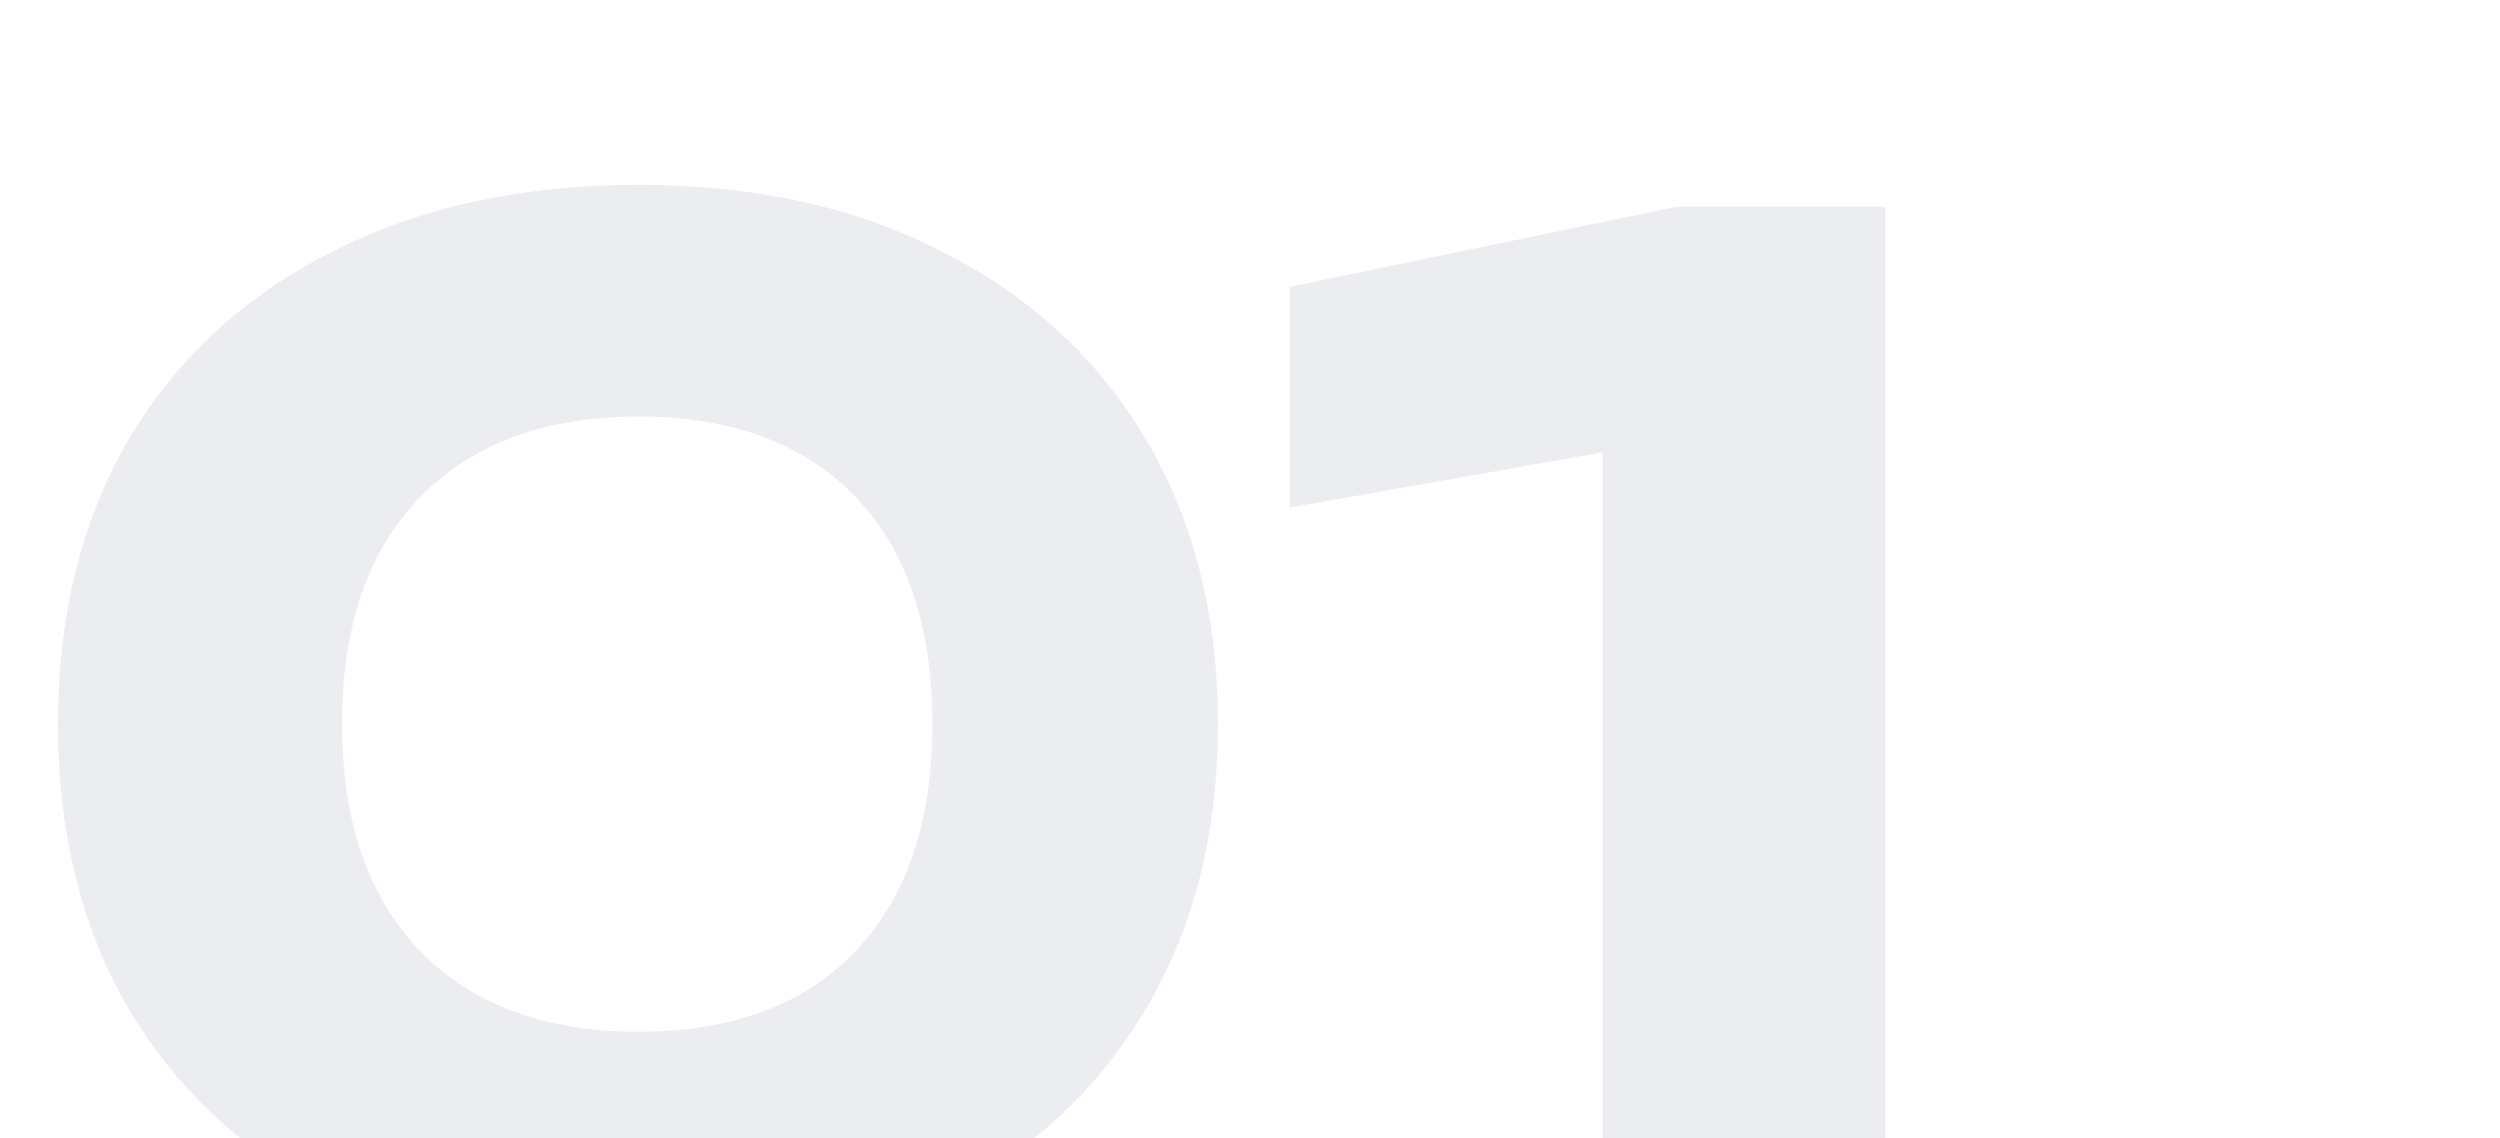
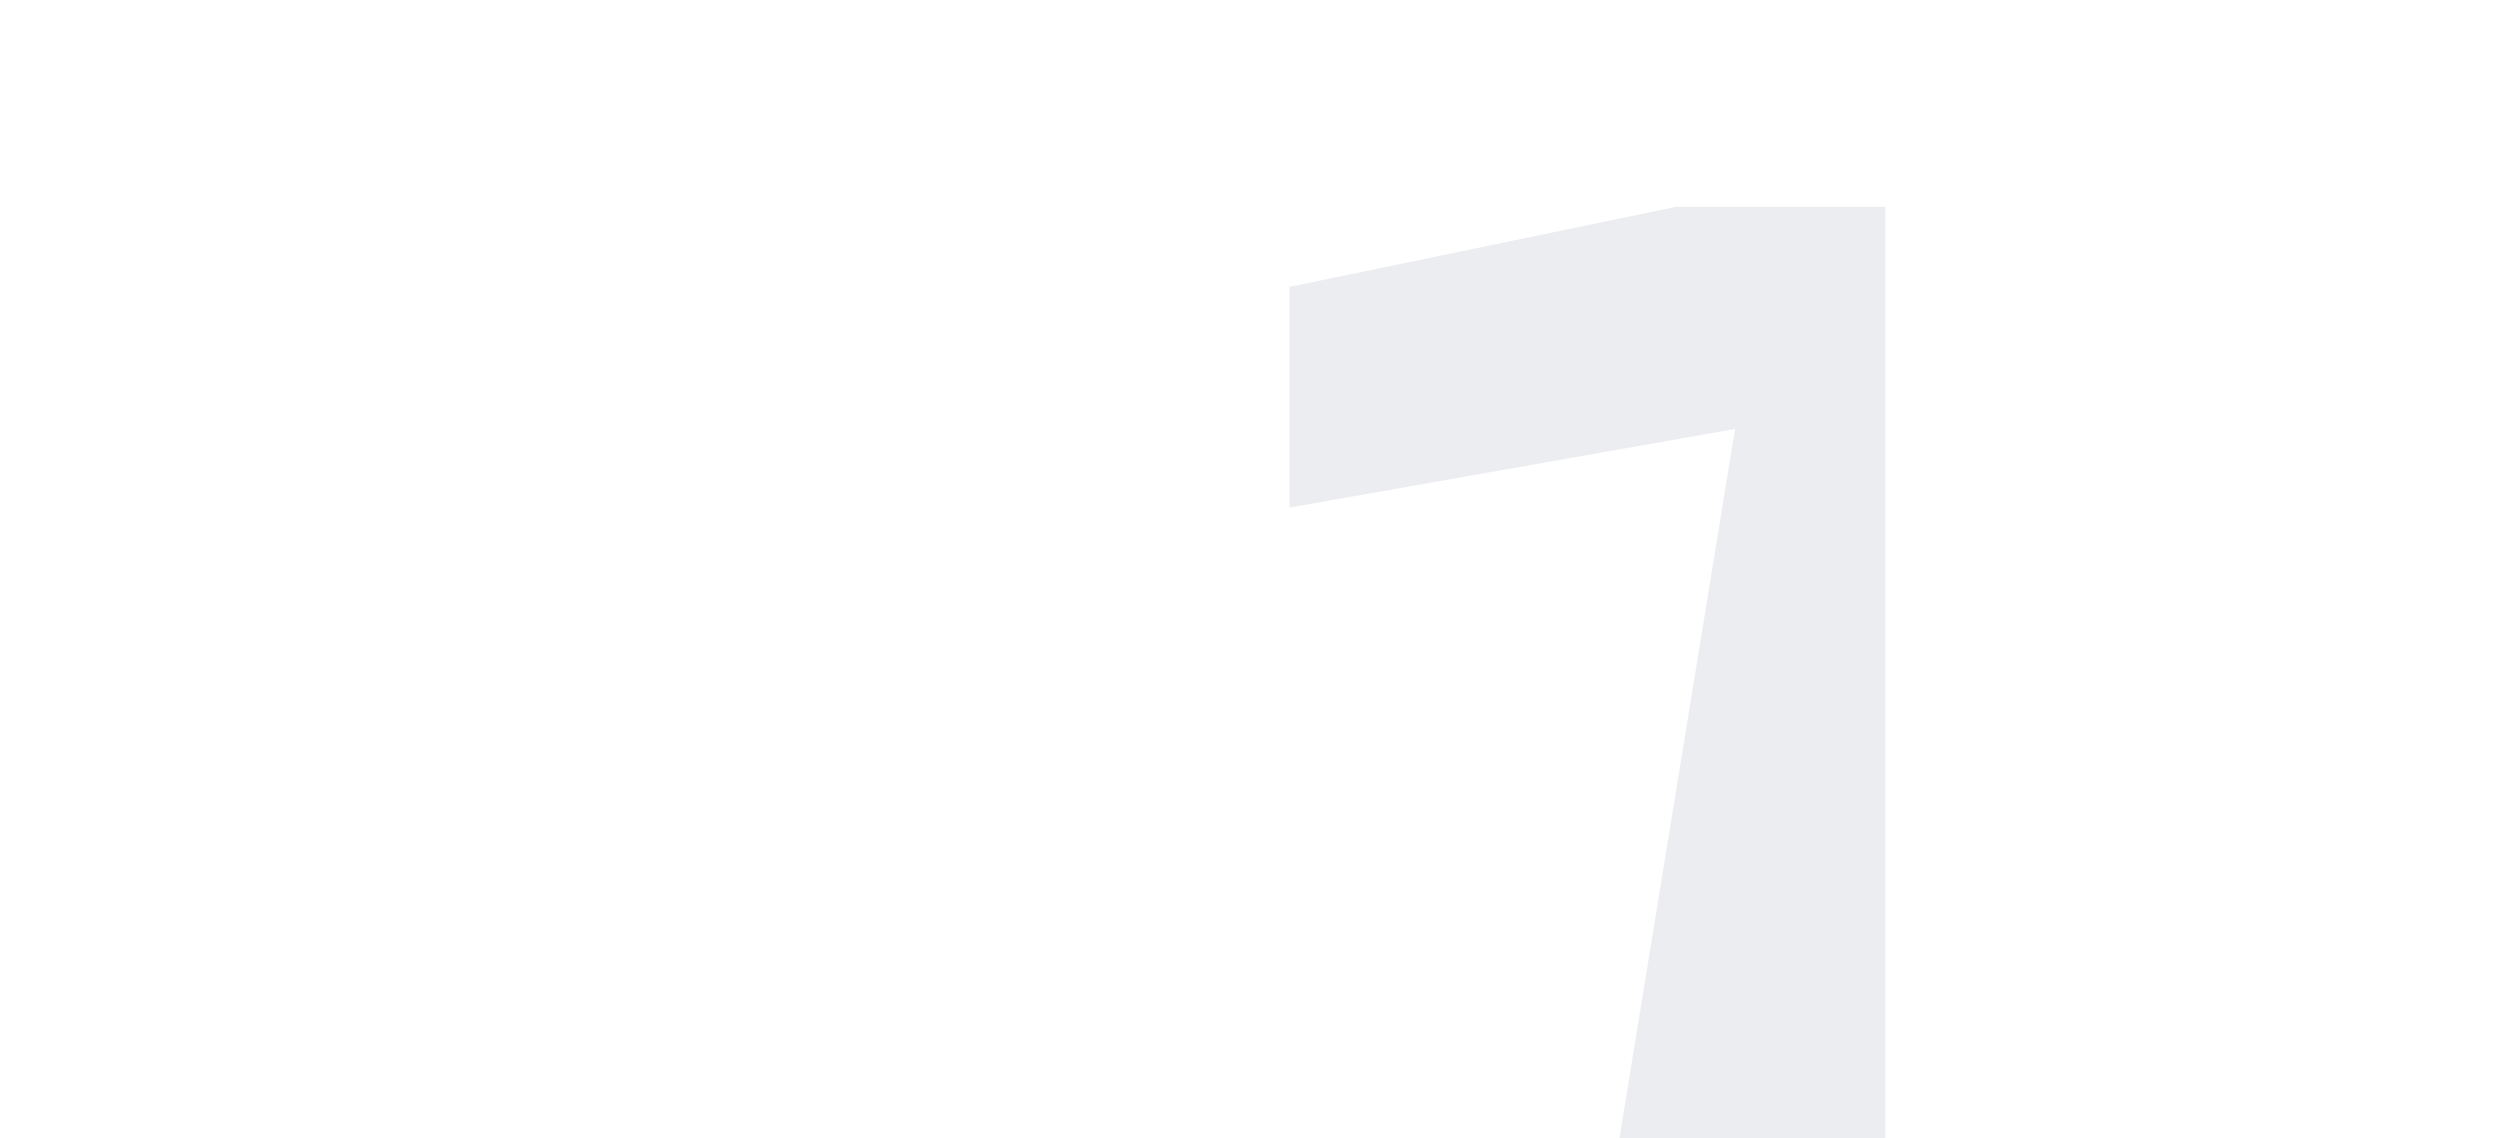
<svg xmlns="http://www.w3.org/2000/svg" width="145" height="66" viewBox="0 0 145 66" fill="none">
  <g clip-path="url(#clip0_113_797)">
-     <path opacity="0.4" d="M109.352 12V72H92.952V17.76L100.632 24.88L74.792 29.44V16.64L97.192 12H109.352Z" fill="#D0D3D9" />
-     <path opacity="0.4" d="M37.04 73.28C30.213 73.28 24.267 72 19.2 69.44C14.133 66.827 10.213 63.173 7.44 58.48C4.72 53.787 3.36 48.293 3.36 42C3.36 35.707 4.72 30.213 7.44 25.52C10.213 20.827 14.133 17.2 19.2 14.64C24.267 12.027 30.213 10.72 37.04 10.72C43.813 10.72 49.707 12.027 54.72 14.64C59.787 17.2 63.707 20.827 66.48 25.52C69.253 30.213 70.64 35.707 70.64 42C70.64 48.293 69.253 53.787 66.48 58.48C63.707 63.173 59.787 66.827 54.72 69.44C49.707 72 43.813 73.28 37.04 73.28ZM37.04 59.84C42.427 59.84 46.613 58.293 49.6 55.2C52.587 52.053 54.08 47.653 54.08 42C54.08 36.293 52.587 31.893 49.6 28.8C46.613 25.707 42.427 24.16 37.04 24.16C31.653 24.16 27.44 25.707 24.4 28.8C21.36 31.893 19.84 36.293 19.84 42C19.84 47.653 21.36 52.053 24.4 55.2C27.44 58.293 31.653 59.84 37.04 59.84Z" fill="#D0D3D9" />
+     <path opacity="0.4" d="M109.352 12V72H92.952L100.632 24.88L74.792 29.44V16.64L97.192 12H109.352Z" fill="#D0D3D9" />
  </g>
  <defs>
    <clipPath id="clip0_113_797">
      <rect width="145" height="66" fill="white" />
    </clipPath>
  </defs>
</svg>